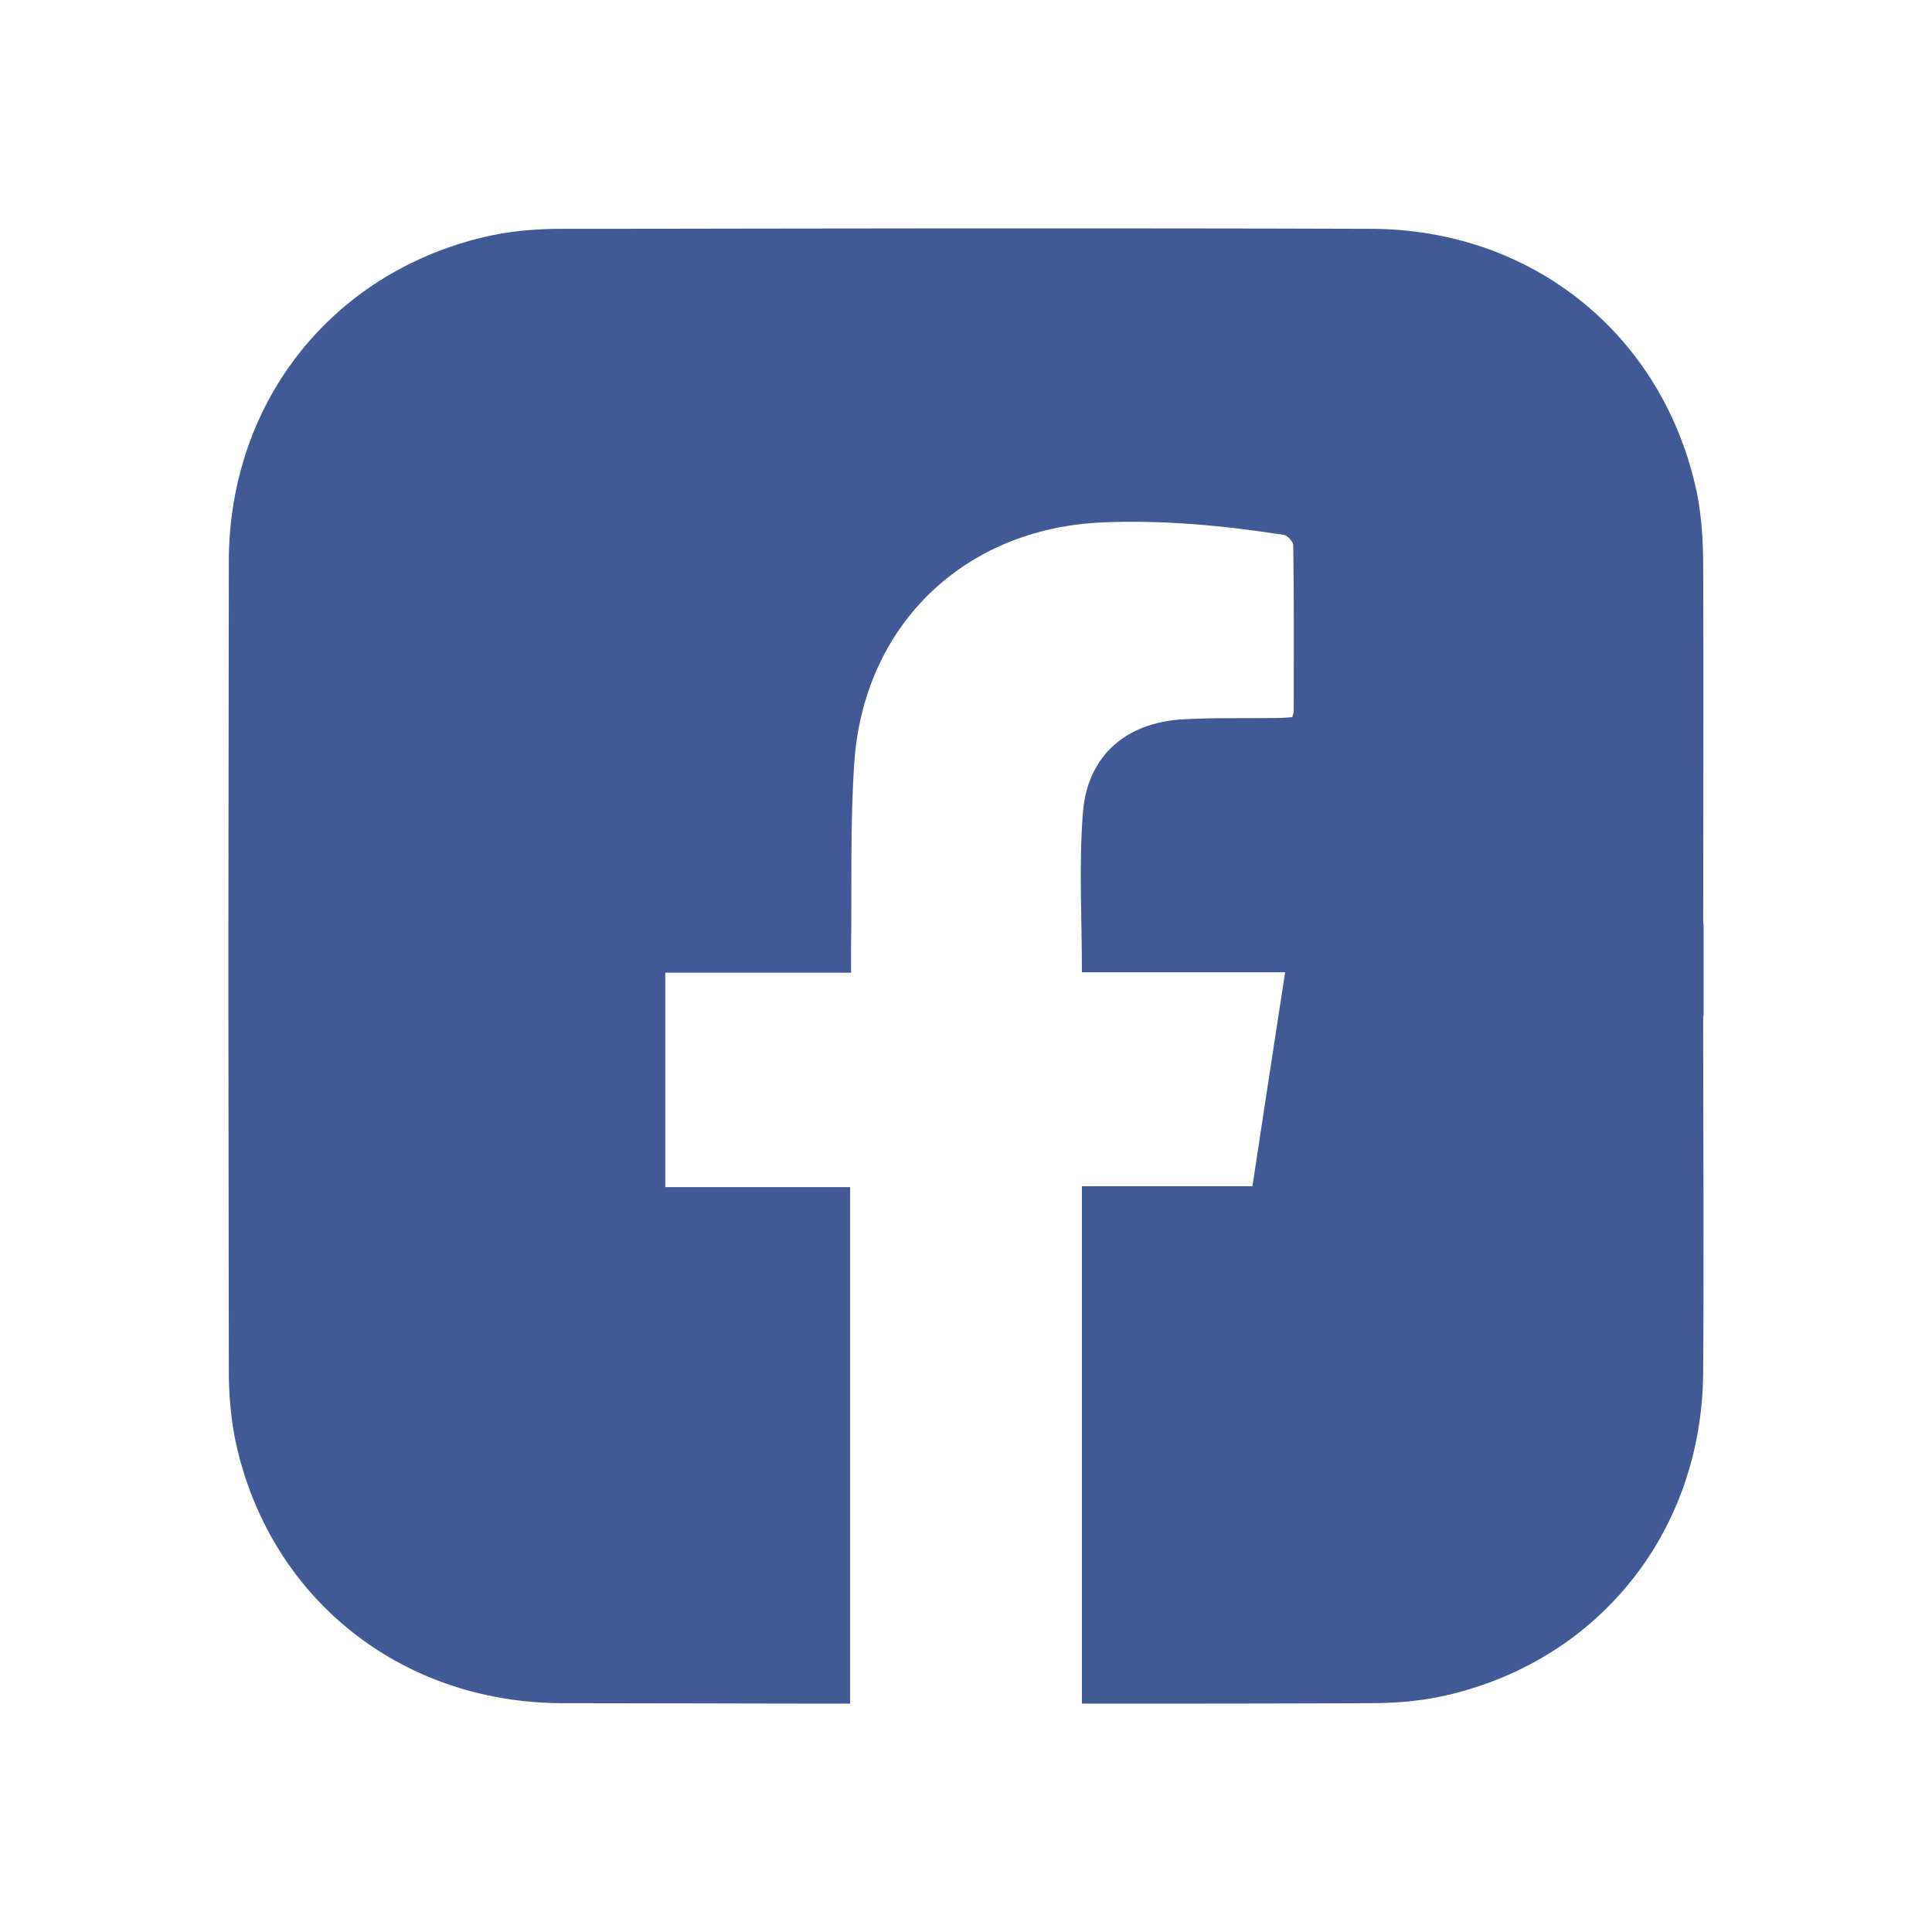
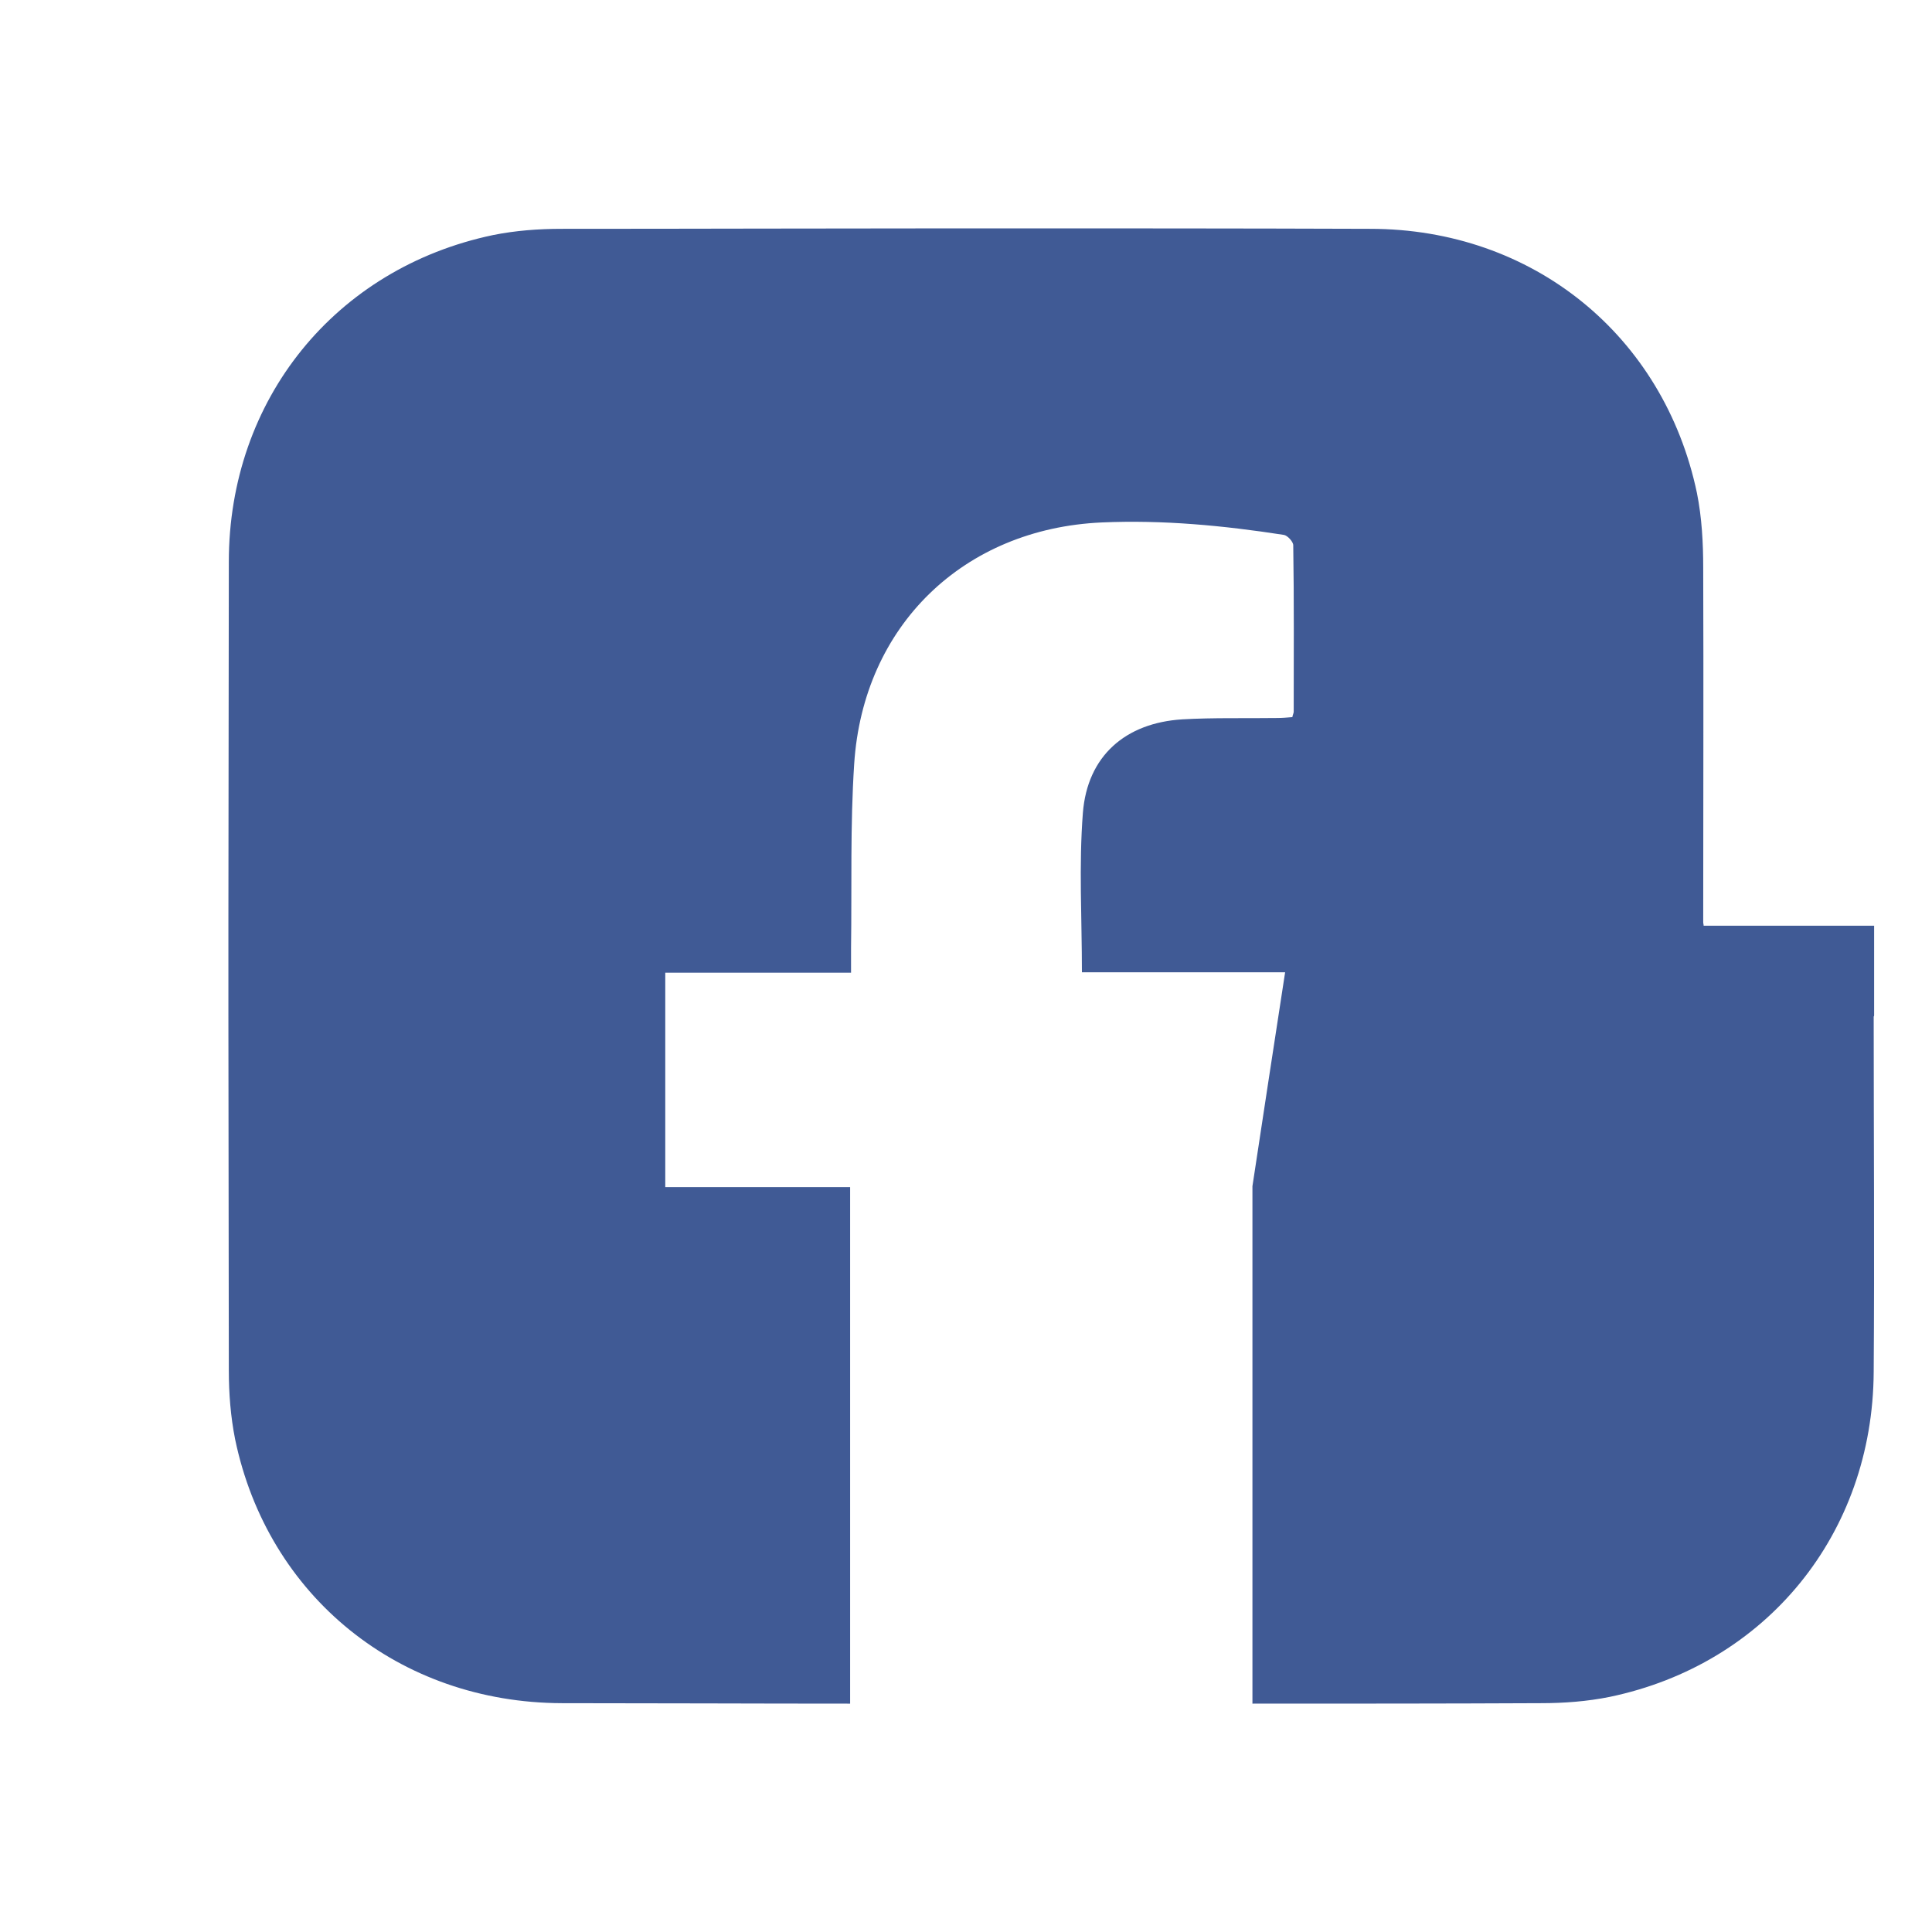
<svg xmlns="http://www.w3.org/2000/svg" version="1.0" id="圖層_1" x="0px" y="0px" width="50px" height="50px" viewBox="0 0 50 50" style="enable-background:new 0 0 50 50;" xml:space="preserve">
-   <path style="fill-rule:evenodd;clip-rule:evenodd;fill:#405A95;" d="M44.09,23.957c0-0.035-0.011-0.057-0.011-0.092  c0-3.047,0.011-6.105,0-9.164c0-0.648-0.035-1.309-0.163-1.945c-0.857-4.078-4.251-6.834-8.456-6.834  C32.055,5.91,28.66,5.91,25.243,5.91H24.85c-3.44,0-6.881,0.012-10.321,0.012c-0.591,0-1.193,0.045-1.772,0.162  c-4.077,0.857-6.835,4.252-6.835,8.457c0,3.115-0.011,6.23-0.011,9.336v2.408c0,3.07,0.011,6.129,0.011,9.186  c0,0.592,0.047,1.193,0.162,1.773c0.846,4.078,4.252,6.822,8.457,6.834c2.479,0,4.969,0.012,7.46,0.012v-0.023V30.723h-4.784v-5.549  h4.808v-0.637c0.022-1.588-0.023-3.174,0.081-4.762c0.231-3.59,2.838-6.094,6.405-6.254c1.587-0.07,3.151,0.08,4.715,0.322  c0.093,0.014,0.243,0.176,0.243,0.268c0.023,1.438,0.012,2.873,0.012,4.309c0,0.035-0.023,0.07-0.035,0.139  c-0.127,0.012-0.267,0.023-0.394,0.023c-0.822,0.012-1.646-0.012-2.456,0.035c-1.471,0.092-2.456,0.949-2.571,2.42  C27.919,22.393,28,23.76,28,25.162h5.259c-0.289,1.877-0.567,3.695-0.846,5.537H28V44.09c0.012,0,0.012,0,0.023,0  c2.479,0,4.97,0,7.448-0.012c0.591,0,1.193-0.045,1.772-0.162c4.066-0.846,6.812-4.227,6.835-8.41c0.022-3.057,0-6.139,0-9.197  c0.011-0.012,0.011-0.023,0.011-0.035V23.957z" />
+   <path style="fill-rule:evenodd;clip-rule:evenodd;fill:#405A95;" d="M44.09,23.957c0-0.035-0.011-0.057-0.011-0.092  c0-3.047,0.011-6.105,0-9.164c0-0.648-0.035-1.309-0.163-1.945c-0.857-4.078-4.251-6.834-8.456-6.834  C32.055,5.91,28.66,5.91,25.243,5.91H24.85c-3.44,0-6.881,0.012-10.321,0.012c-0.591,0-1.193,0.045-1.772,0.162  c-4.077,0.857-6.835,4.252-6.835,8.457c0,3.115-0.011,6.23-0.011,9.336v2.408c0,3.07,0.011,6.129,0.011,9.186  c0,0.592,0.047,1.193,0.162,1.773c0.846,4.078,4.252,6.822,8.457,6.834c2.479,0,4.969,0.012,7.46,0.012v-0.023V30.723h-4.784v-5.549  h4.808v-0.637c0.022-1.588-0.023-3.174,0.081-4.762c0.231-3.59,2.838-6.094,6.405-6.254c1.587-0.07,3.151,0.08,4.715,0.322  c0.093,0.014,0.243,0.176,0.243,0.268c0.023,1.438,0.012,2.873,0.012,4.309c0,0.035-0.023,0.07-0.035,0.139  c-0.127,0.012-0.267,0.023-0.394,0.023c-0.822,0.012-1.646-0.012-2.456,0.035c-1.471,0.092-2.456,0.949-2.571,2.42  C27.919,22.393,28,23.76,28,25.162h5.259c-0.289,1.877-0.567,3.695-0.846,5.537V44.09c0.012,0,0.012,0,0.023,0  c2.479,0,4.97,0,7.448-0.012c0.591,0,1.193-0.045,1.772-0.162c4.066-0.846,6.812-4.227,6.835-8.41c0.022-3.057,0-6.139,0-9.197  c0.011-0.012,0.011-0.023,0.011-0.035V23.957z" />
</svg>